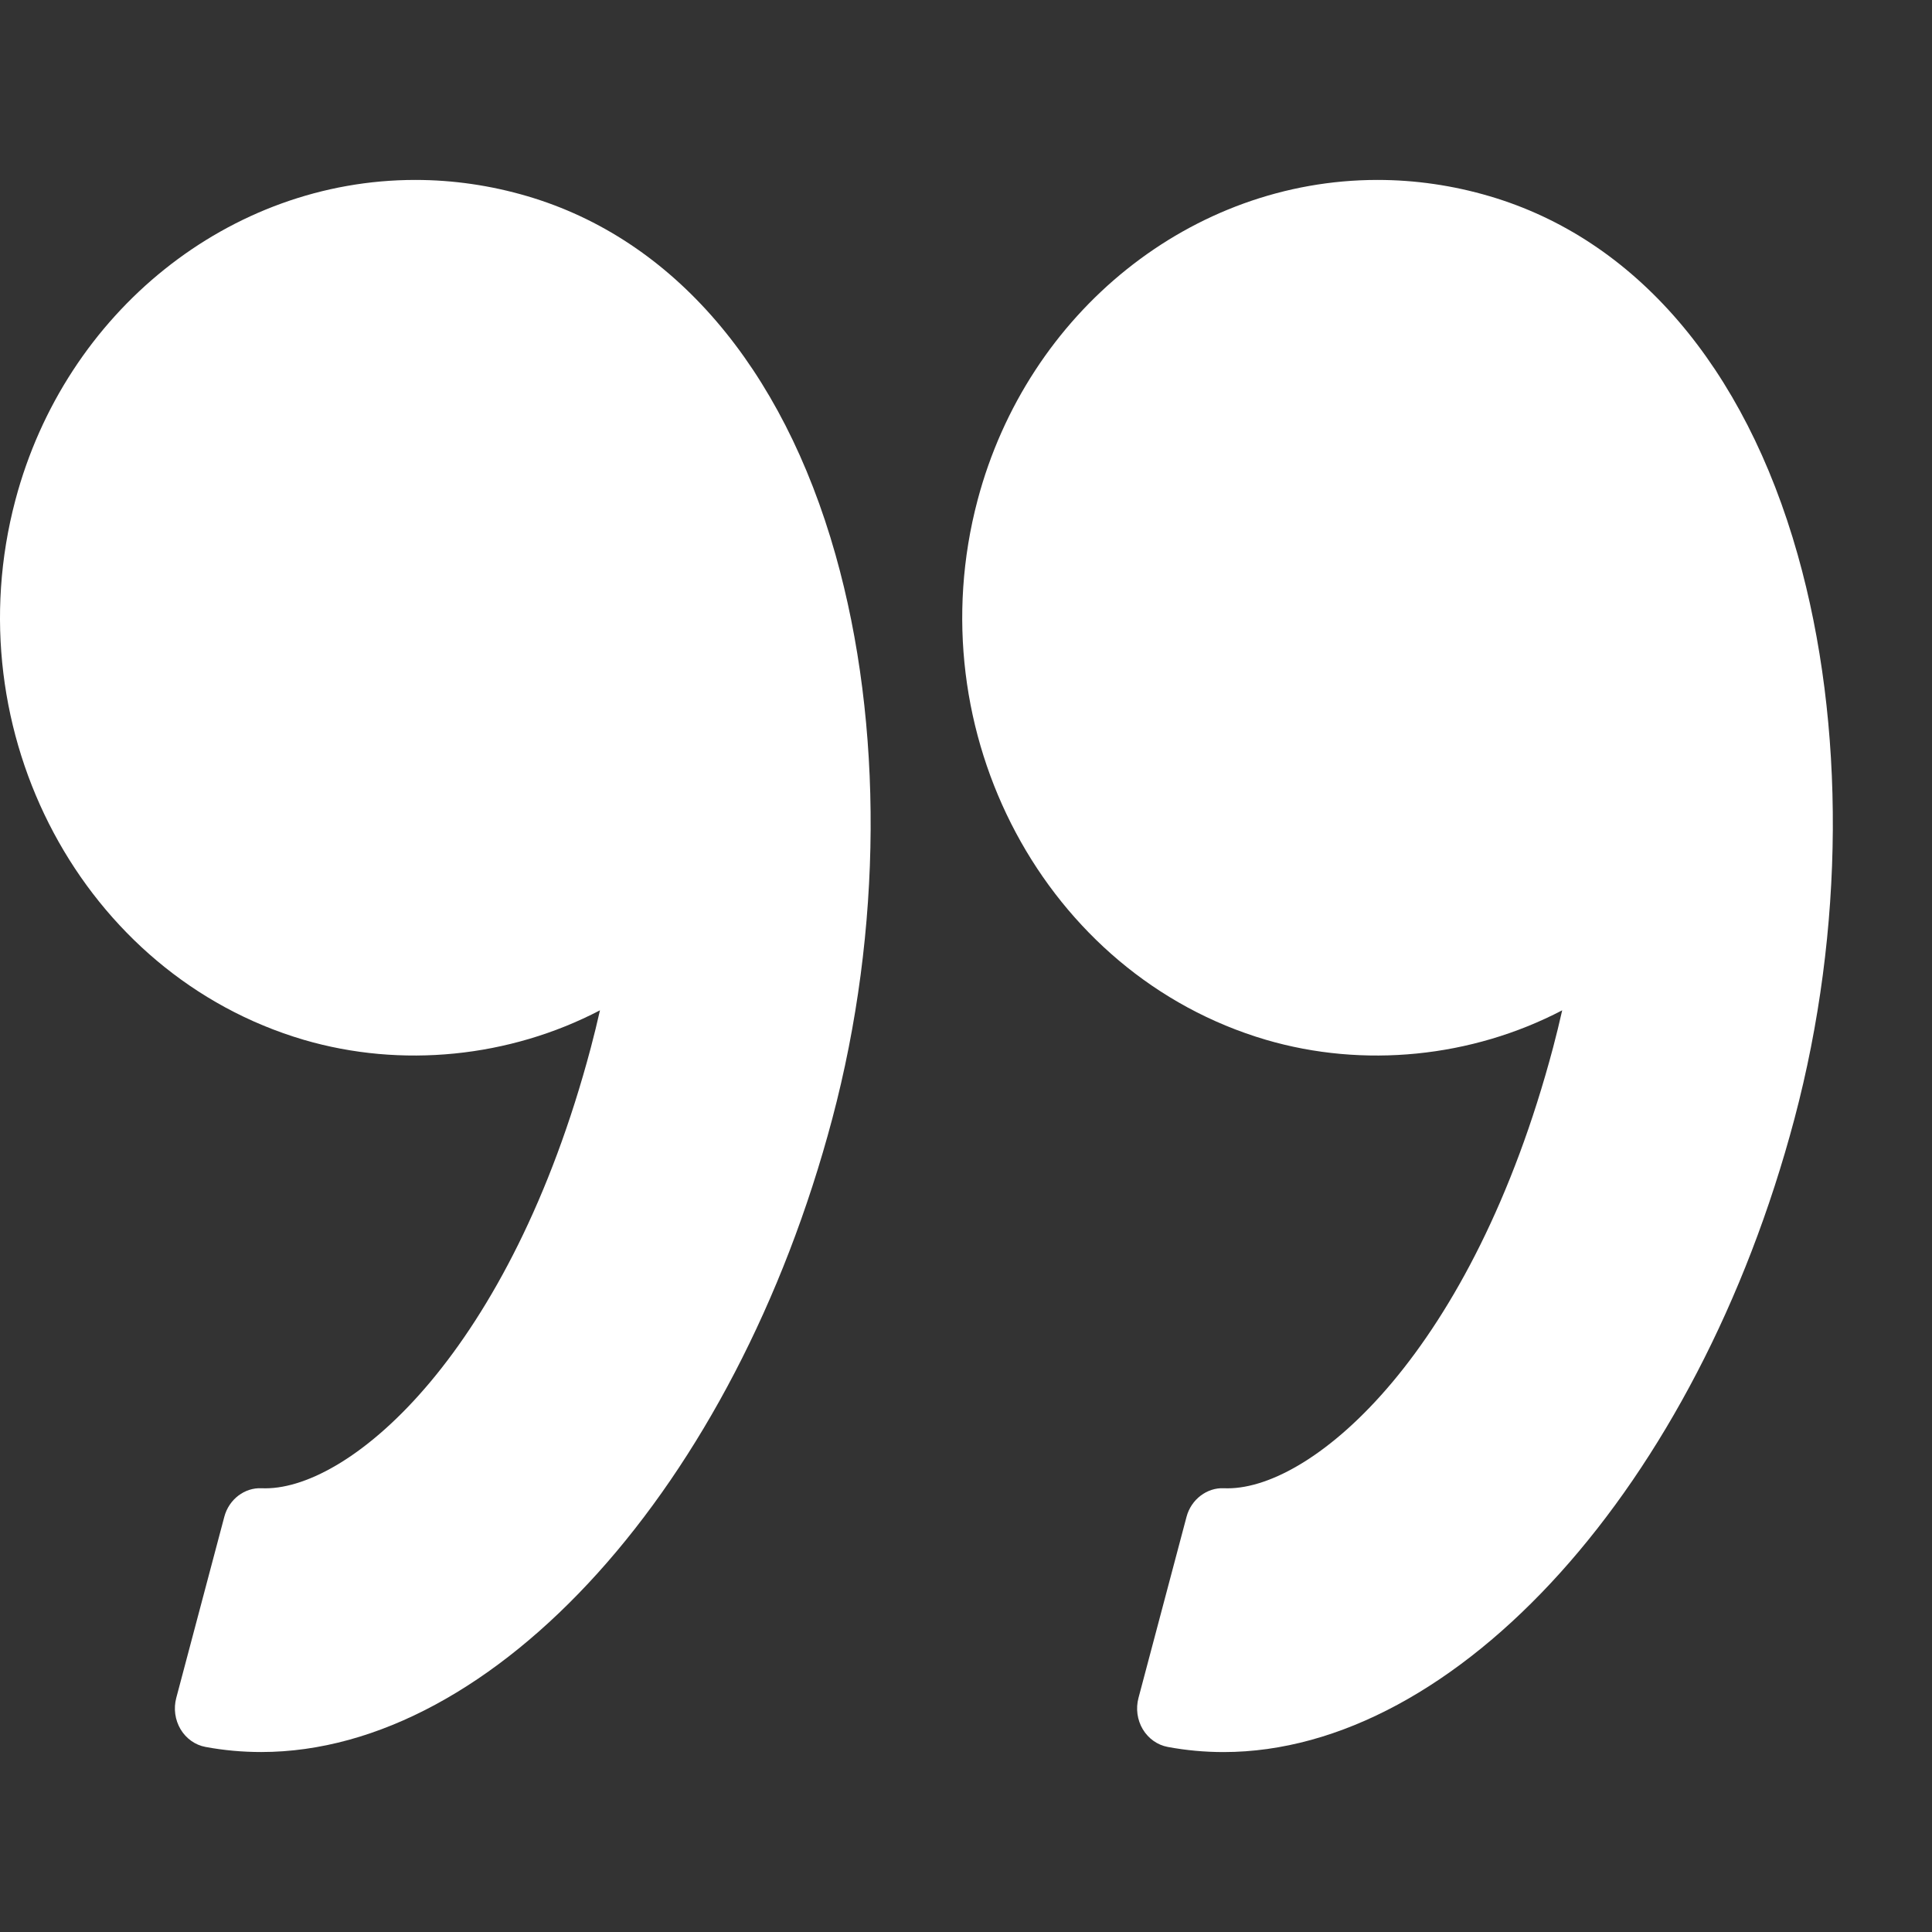
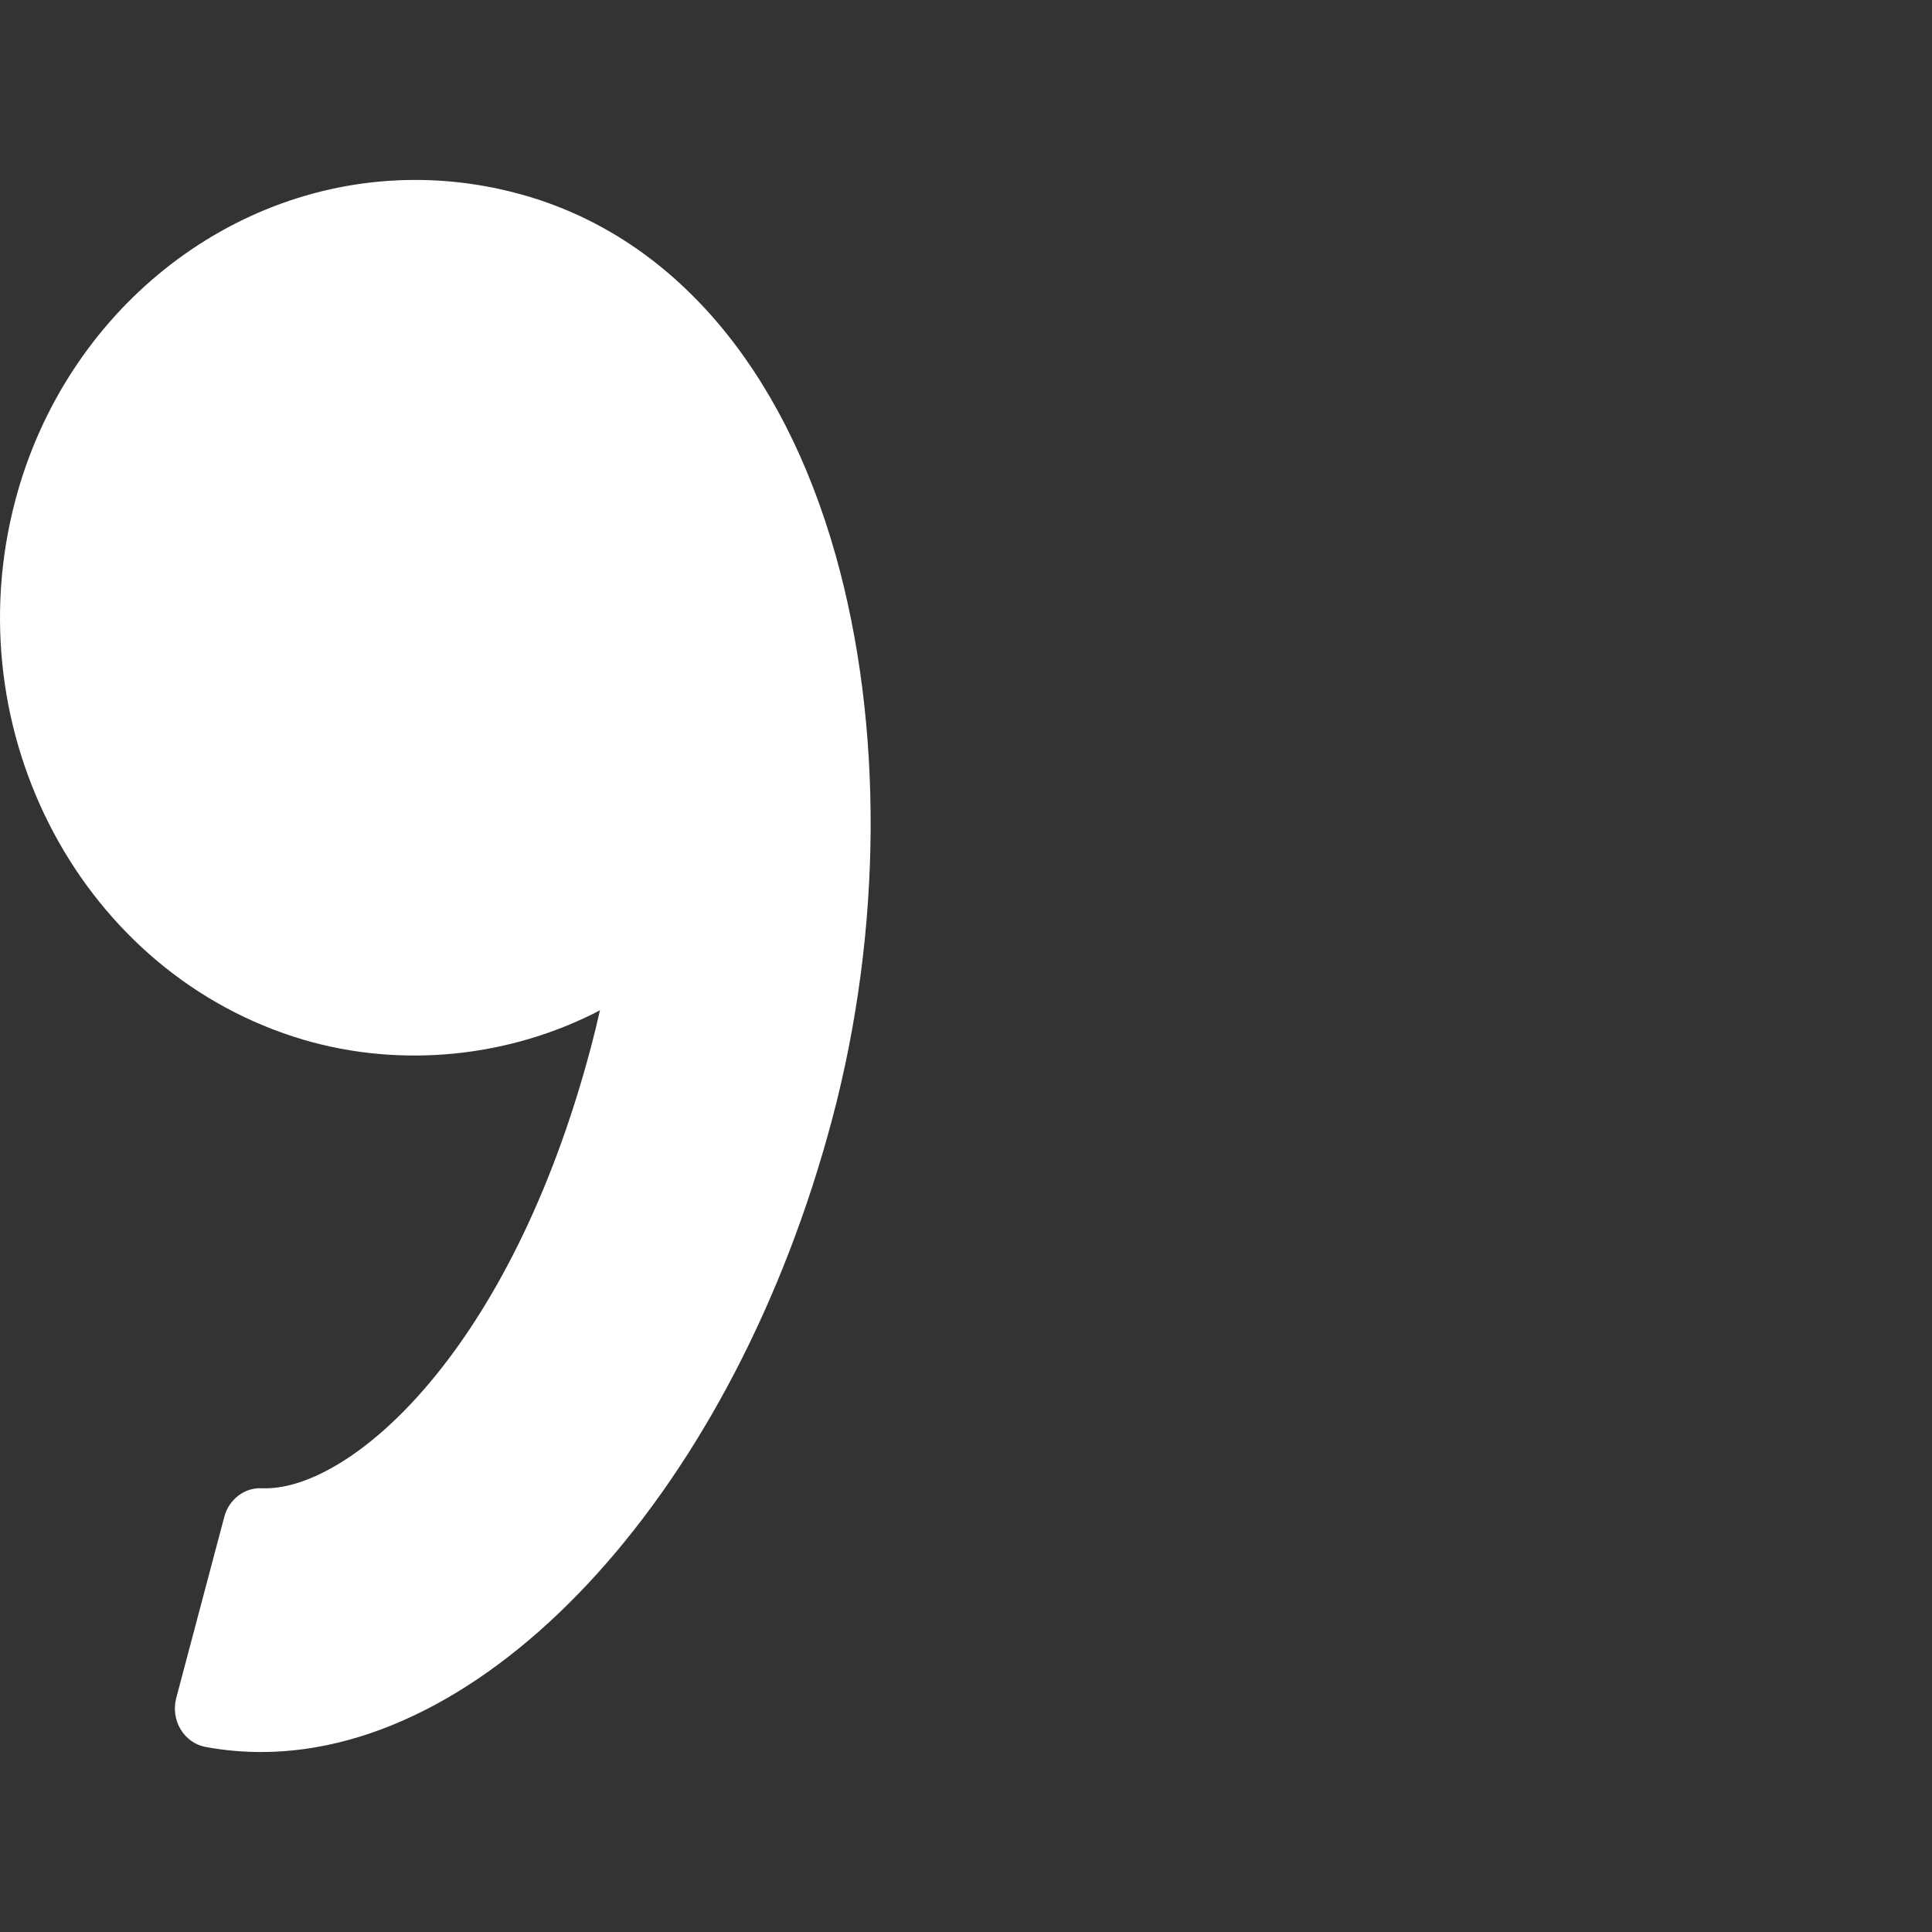
<svg xmlns="http://www.w3.org/2000/svg" width="83" height="83" viewBox="0 0 83 83" fill="none">
  <rect x="0" y="0" width="83" height="83" fill="#333333" stroke="none" />
-   <path d="M77.092 48.06C72.909 63.826 62.593 75.27 52.564 75.27C51.759 75.27 50.954 75.196 50.17 75.05C49.725 74.968 49.337 74.692 49.096 74.293C48.856 73.89 48.788 73.402 48.91 72.945L50.975 65.161C51.174 64.409 51.861 63.901 52.576 63.936L52.74 63.939C56.459 63.939 63.256 58.064 66.721 45.005C66.858 44.487 66.988 43.957 67.113 43.404C63.224 45.434 58.584 45.903 54.382 44.669C44.902 41.873 39.349 31.471 41.999 21.48C44.147 13.385 51.211 7.73 59.179 7.73C60.802 7.73 62.422 7.966 63.996 8.43C70.247 10.272 74.947 15.743 77.23 23.831C79.291 31.129 79.24 39.959 77.092 48.06Z" fill="white" />
  <path d="M11.224 75.268C10.42 75.268 9.615 75.196 8.832 75.05C8.388 74.969 7.998 74.692 7.758 74.292C7.519 73.89 7.451 73.401 7.572 72.945L9.637 65.161C9.836 64.409 10.511 63.901 11.239 63.936L11.401 63.939C15.12 63.939 21.918 58.063 25.383 45.005C25.521 44.483 25.651 43.953 25.775 43.404C21.884 45.433 17.245 45.903 13.043 44.669C3.565 41.873 -1.99 31.471 0.662 21.48C2.81 13.385 9.874 7.73 17.842 7.73C19.465 7.73 21.085 7.966 22.66 8.43C28.91 10.272 33.61 15.742 35.894 23.831C37.955 31.128 37.904 39.96 35.755 48.062C31.57 63.826 21.255 75.268 11.224 75.268Z" fill="white" />
</svg>